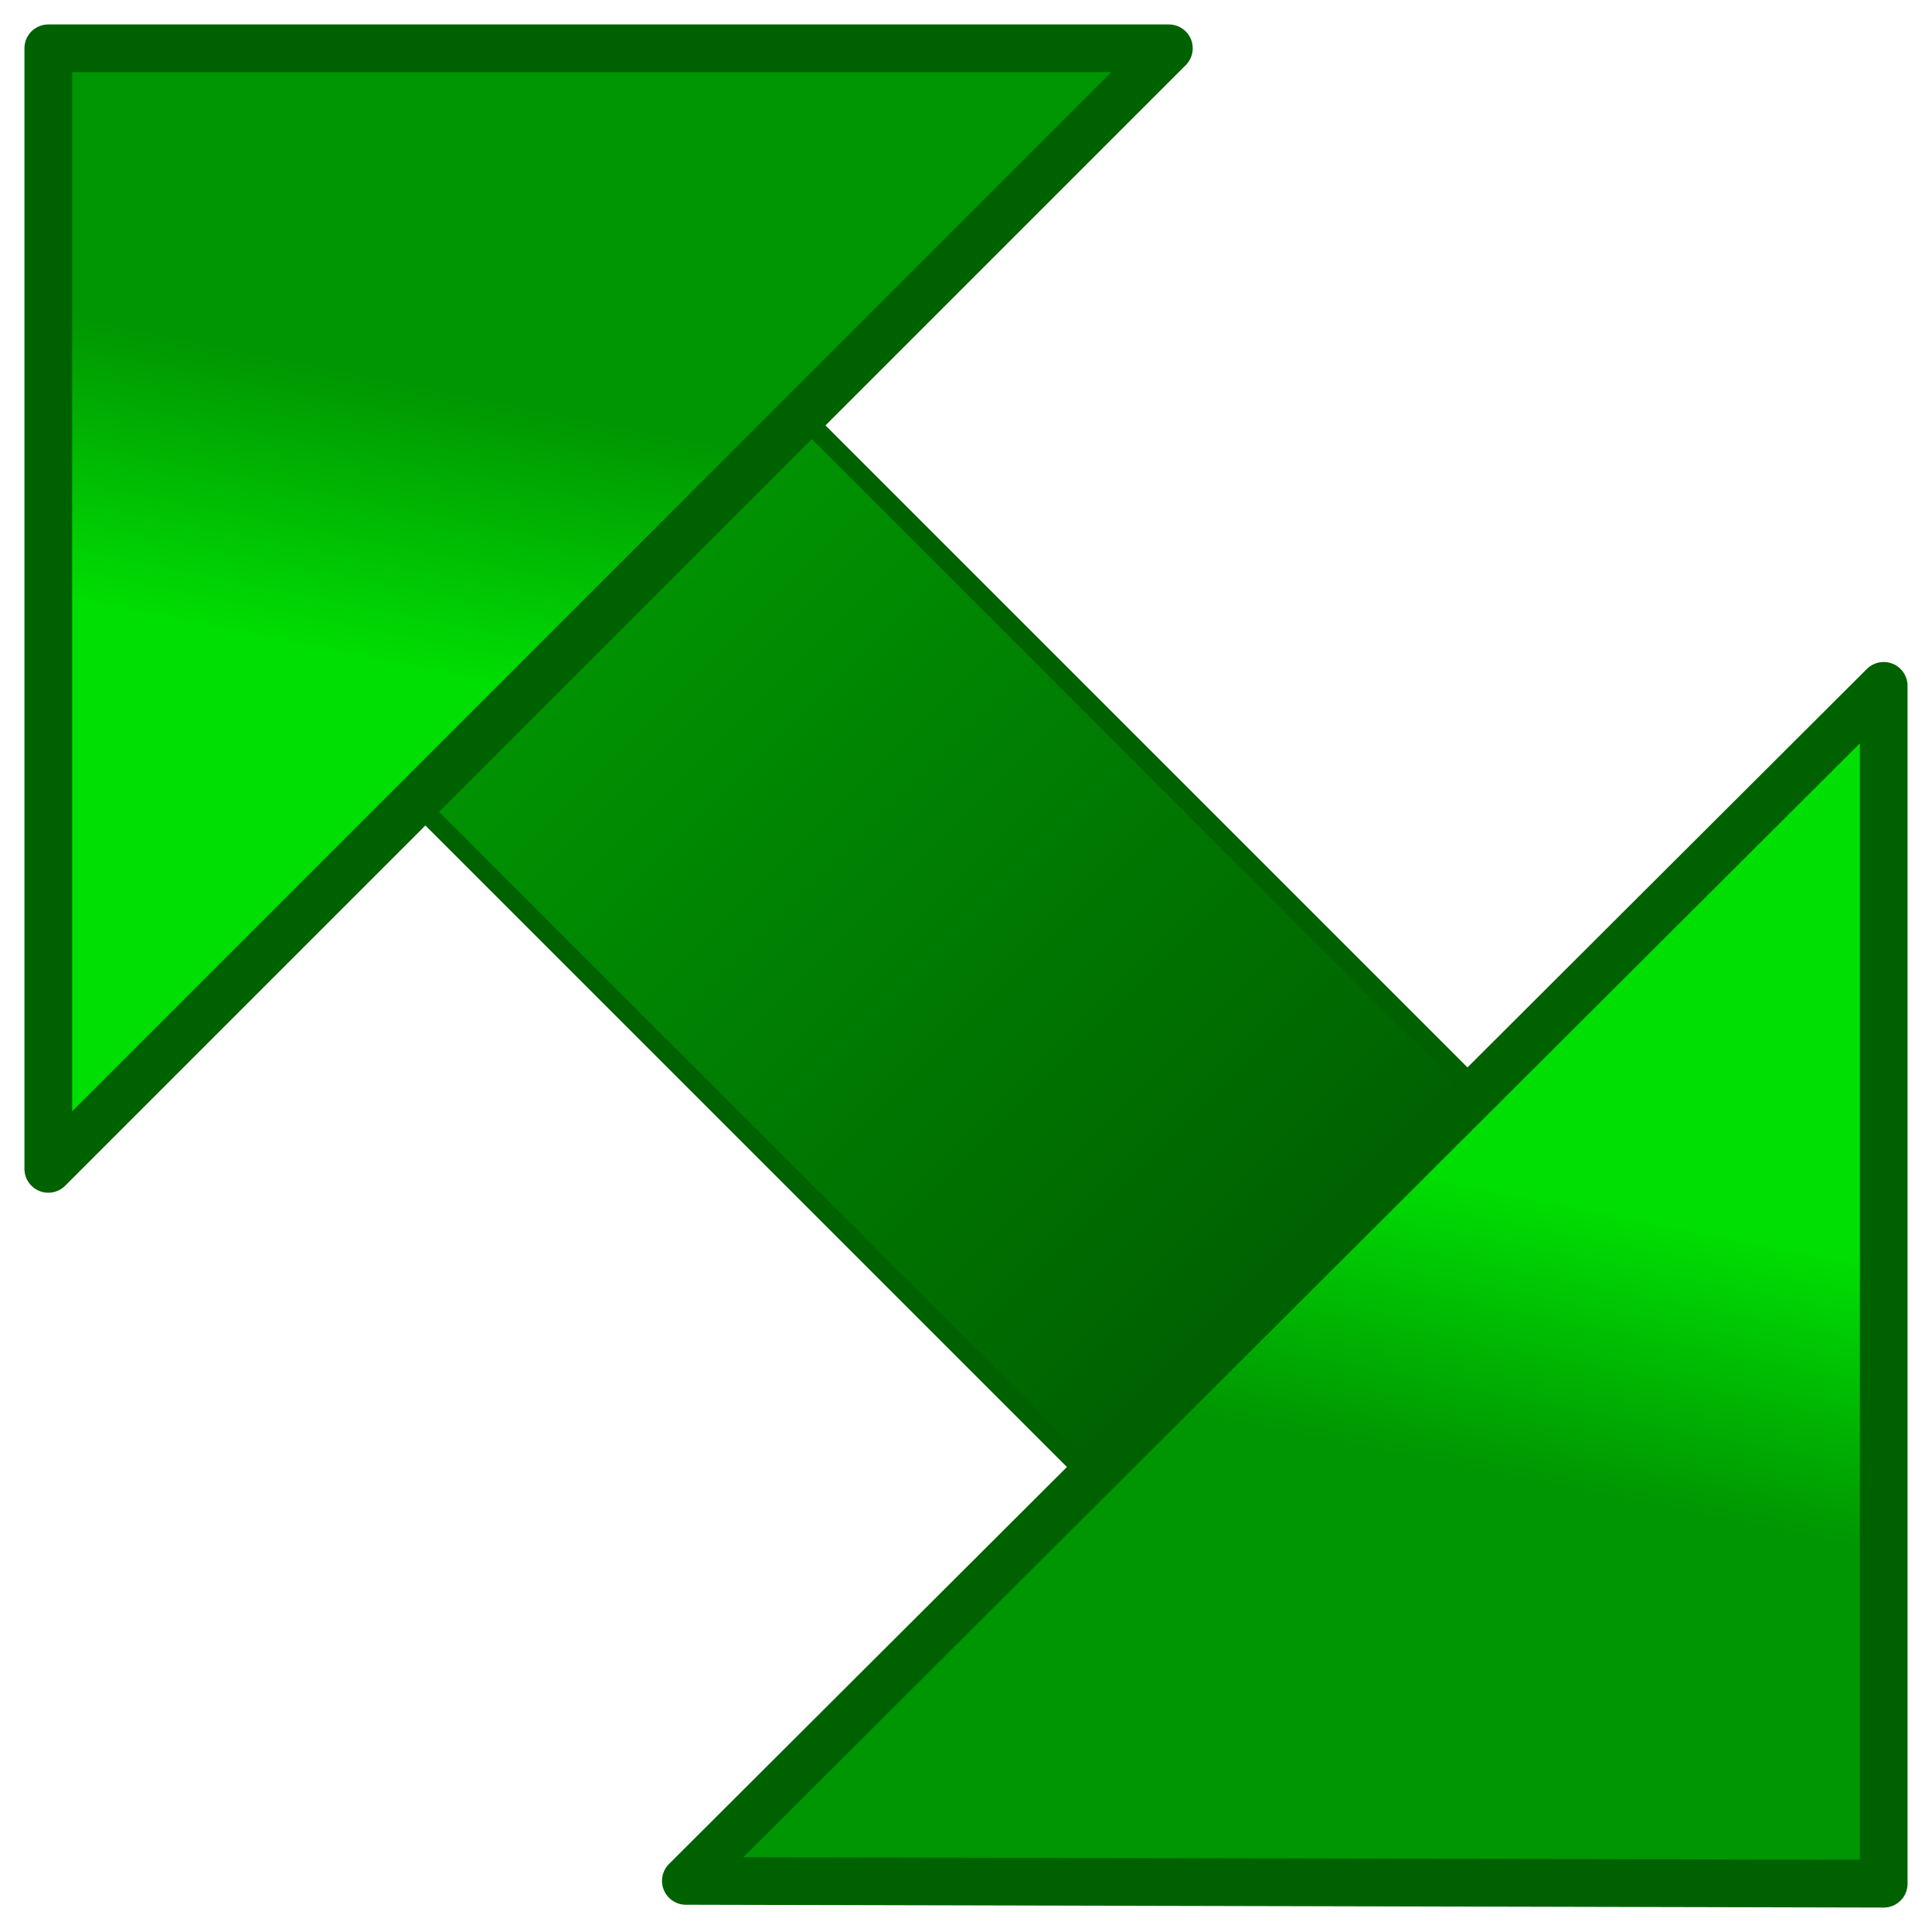
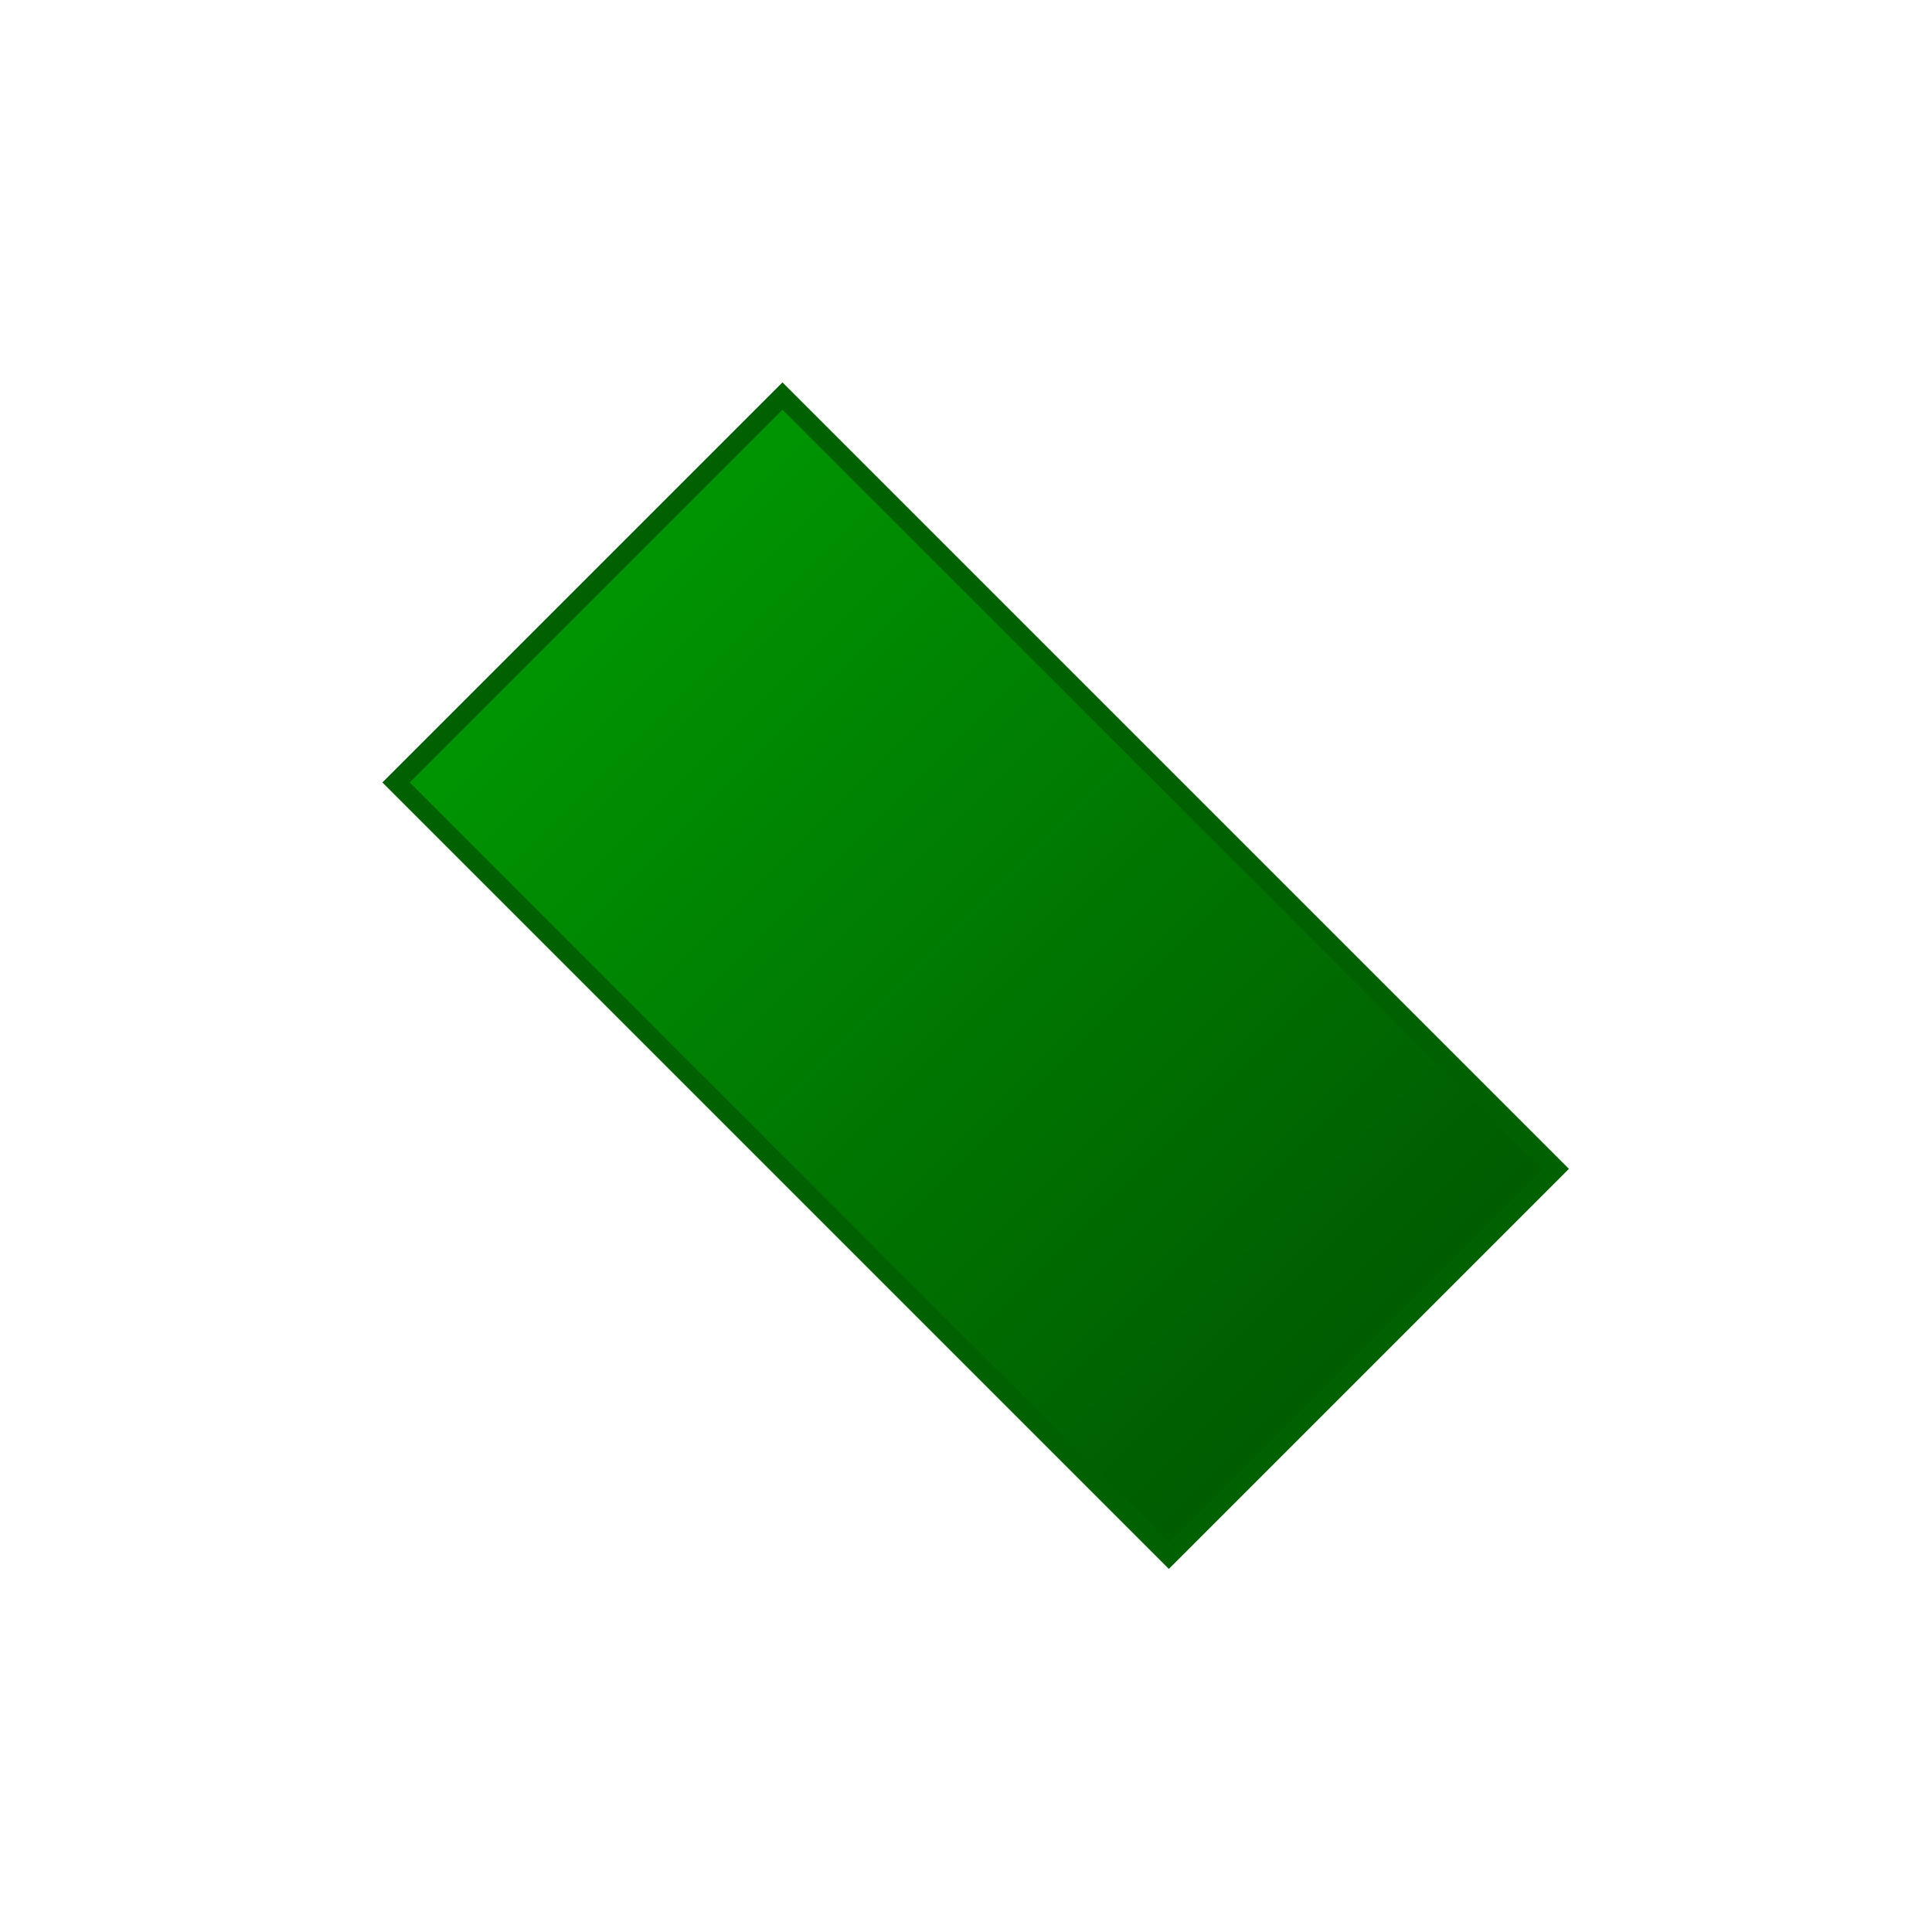
<svg xmlns="http://www.w3.org/2000/svg" xmlns:xlink="http://www.w3.org/1999/xlink" height="100" viewBox="0 0 100 100" width="100">
  <linearGradient id="a">
    <stop offset="0" stop-color="#009502" />
    <stop offset="1" stop-color="#00df03" />
  </linearGradient>
  <linearGradient id="b" gradientTransform="matrix(-.291 -.291 -.291 .291 43.489 14.407)" gradientUnits="userSpaceOnUse" x1="35" x2="15" xlink:href="#a" y1="50" y2="80" />
  <linearGradient id="c" gradientTransform="matrix(.291 .291 .291 -.291 38.511 77.593)" gradientUnits="userSpaceOnUse" x1="35" x2="15" xlink:href="#a" y1="50" y2="80" />
  <linearGradient id="d" gradientUnits="userSpaceOnUse" x1="70" x2="30" y1="70" y2="30">
    <stop offset="0" stop-color="#005b01" />
    <stop offset="1" stop-color="#009502" />
  </linearGradient>
  <g stroke="#006100" transform="translate(.5 .5)">
    <path d="m20 40 40 40 20-20-40-40z" fill="url(#d)" />
    <g stroke-linecap="round" stroke-linejoin="round" stroke-width="2.47">
-       <path d="m60 2h-58v58z" fill="url(#b)" />
-       <path d="m35 96.854 62 .146v-62z" fill="url(#c)" />
-     </g>
+       </g>
  </g>
</svg>